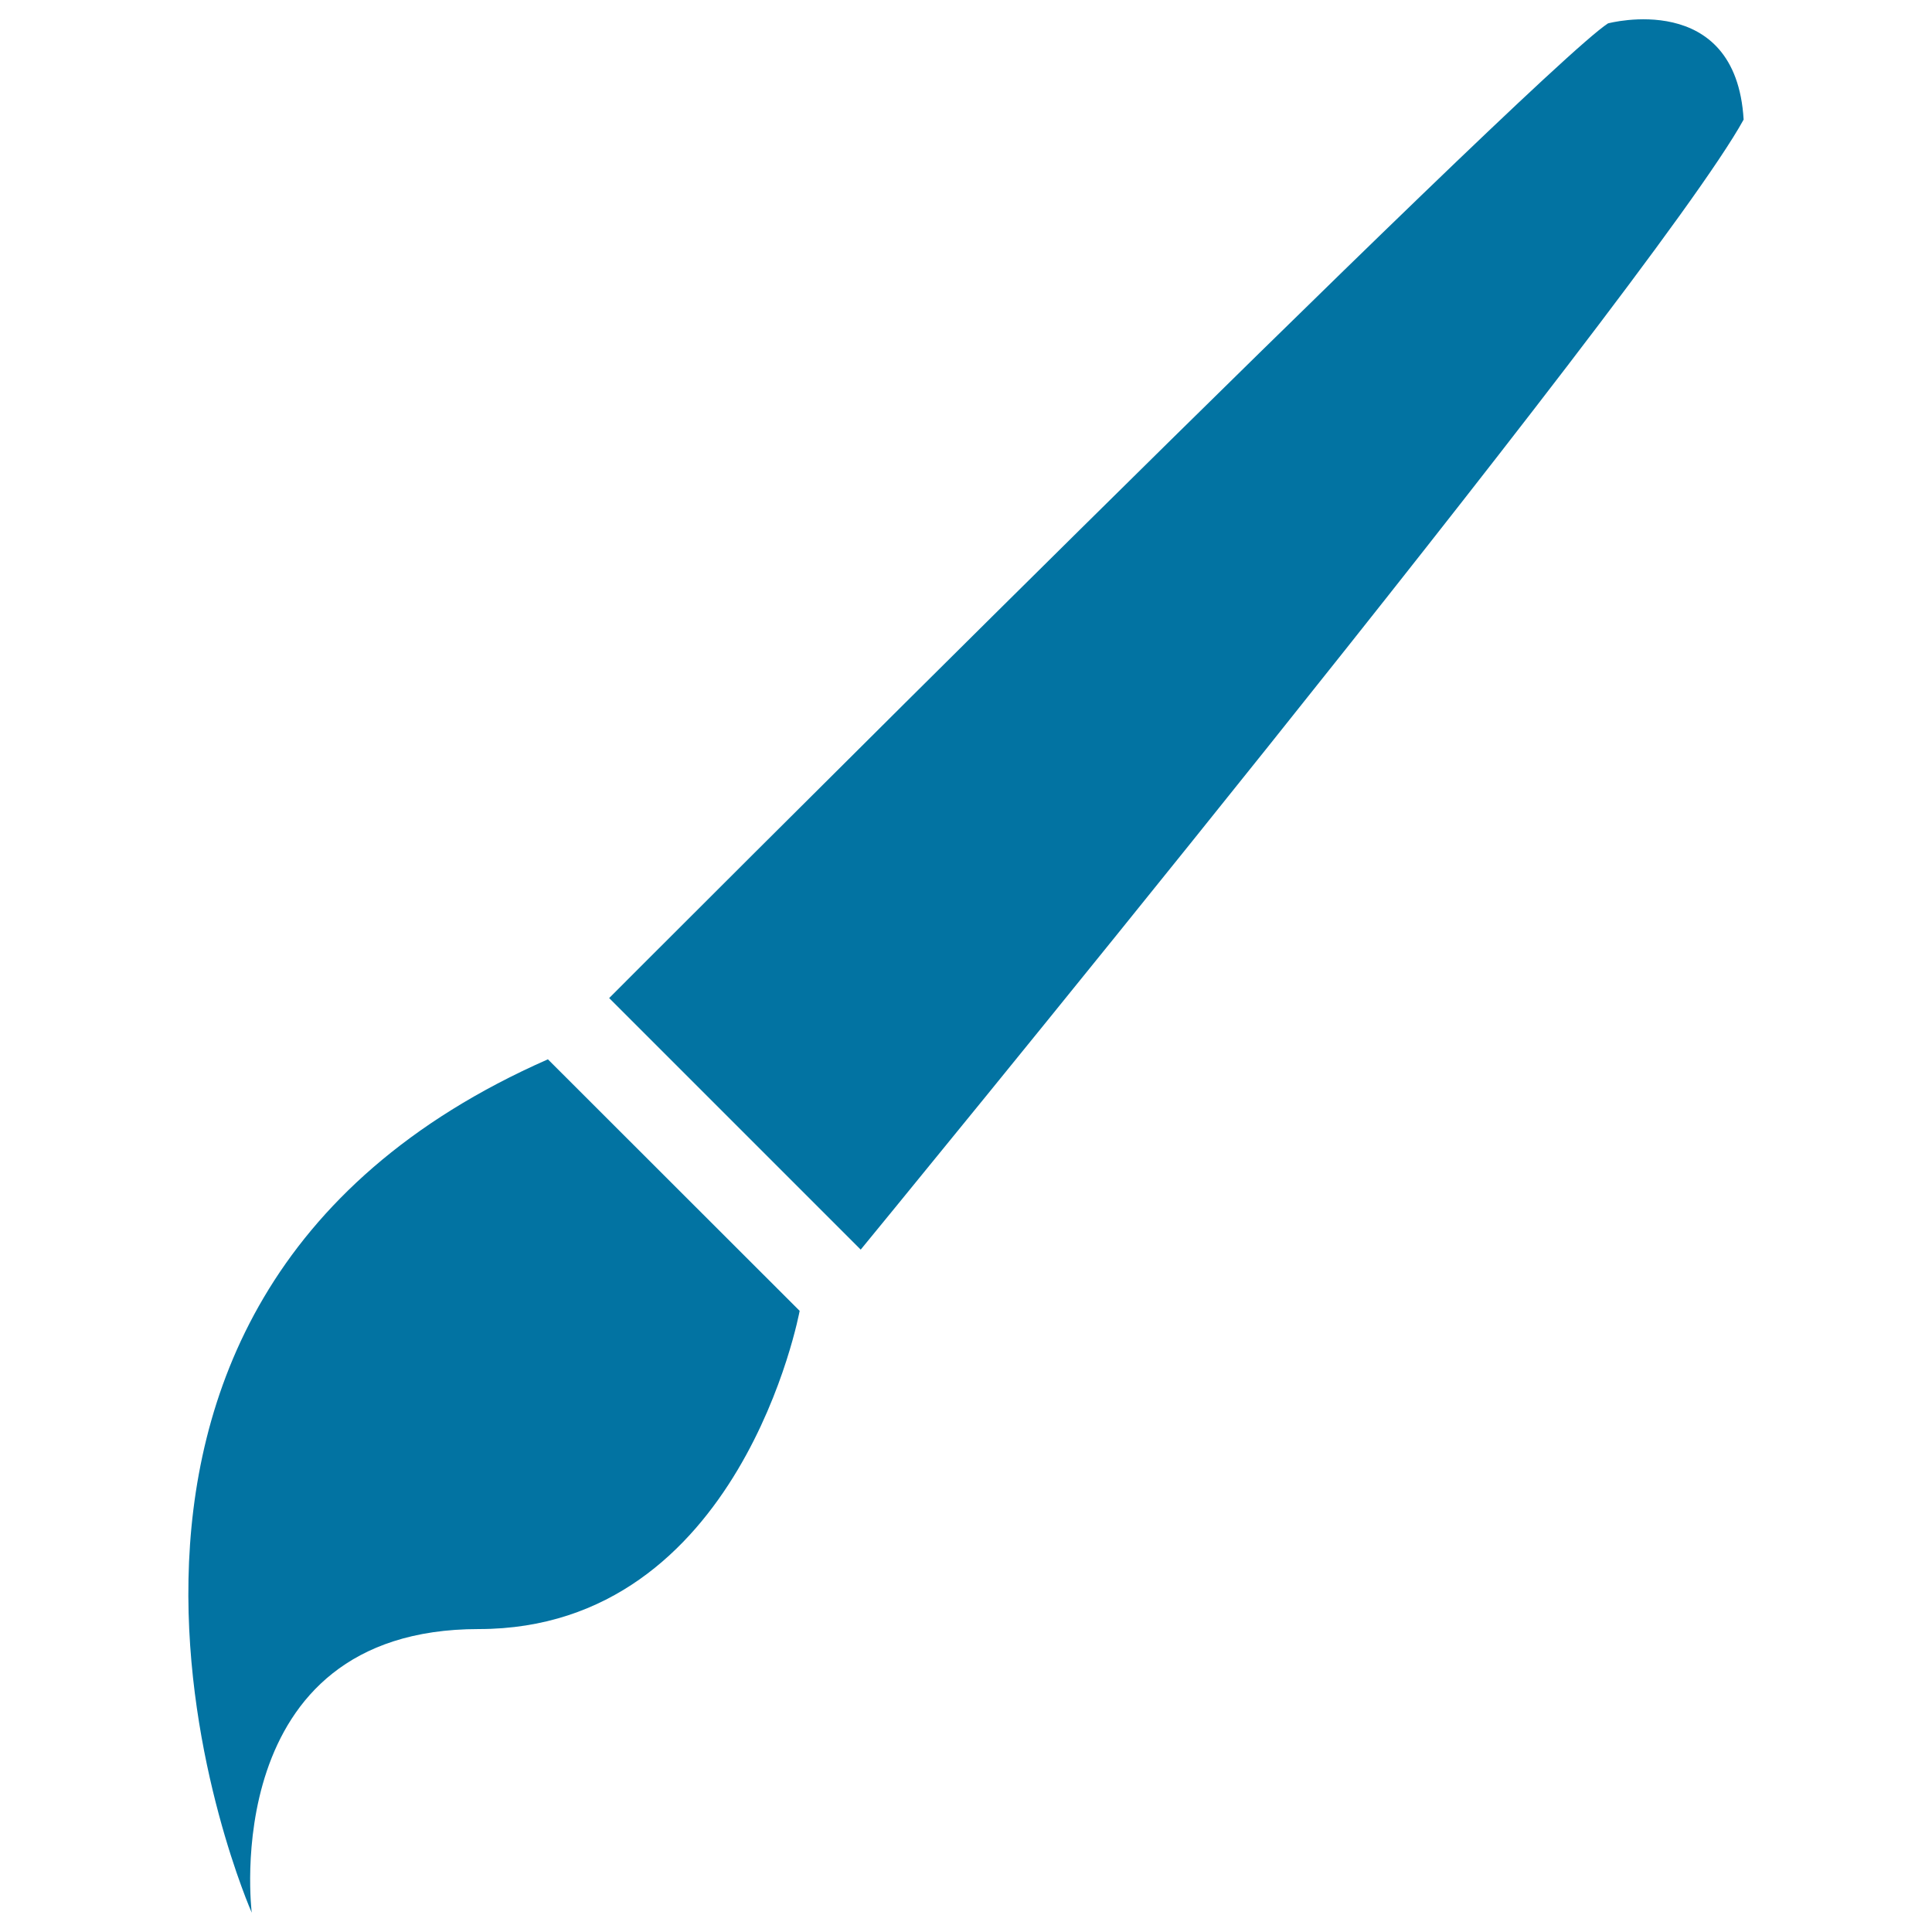
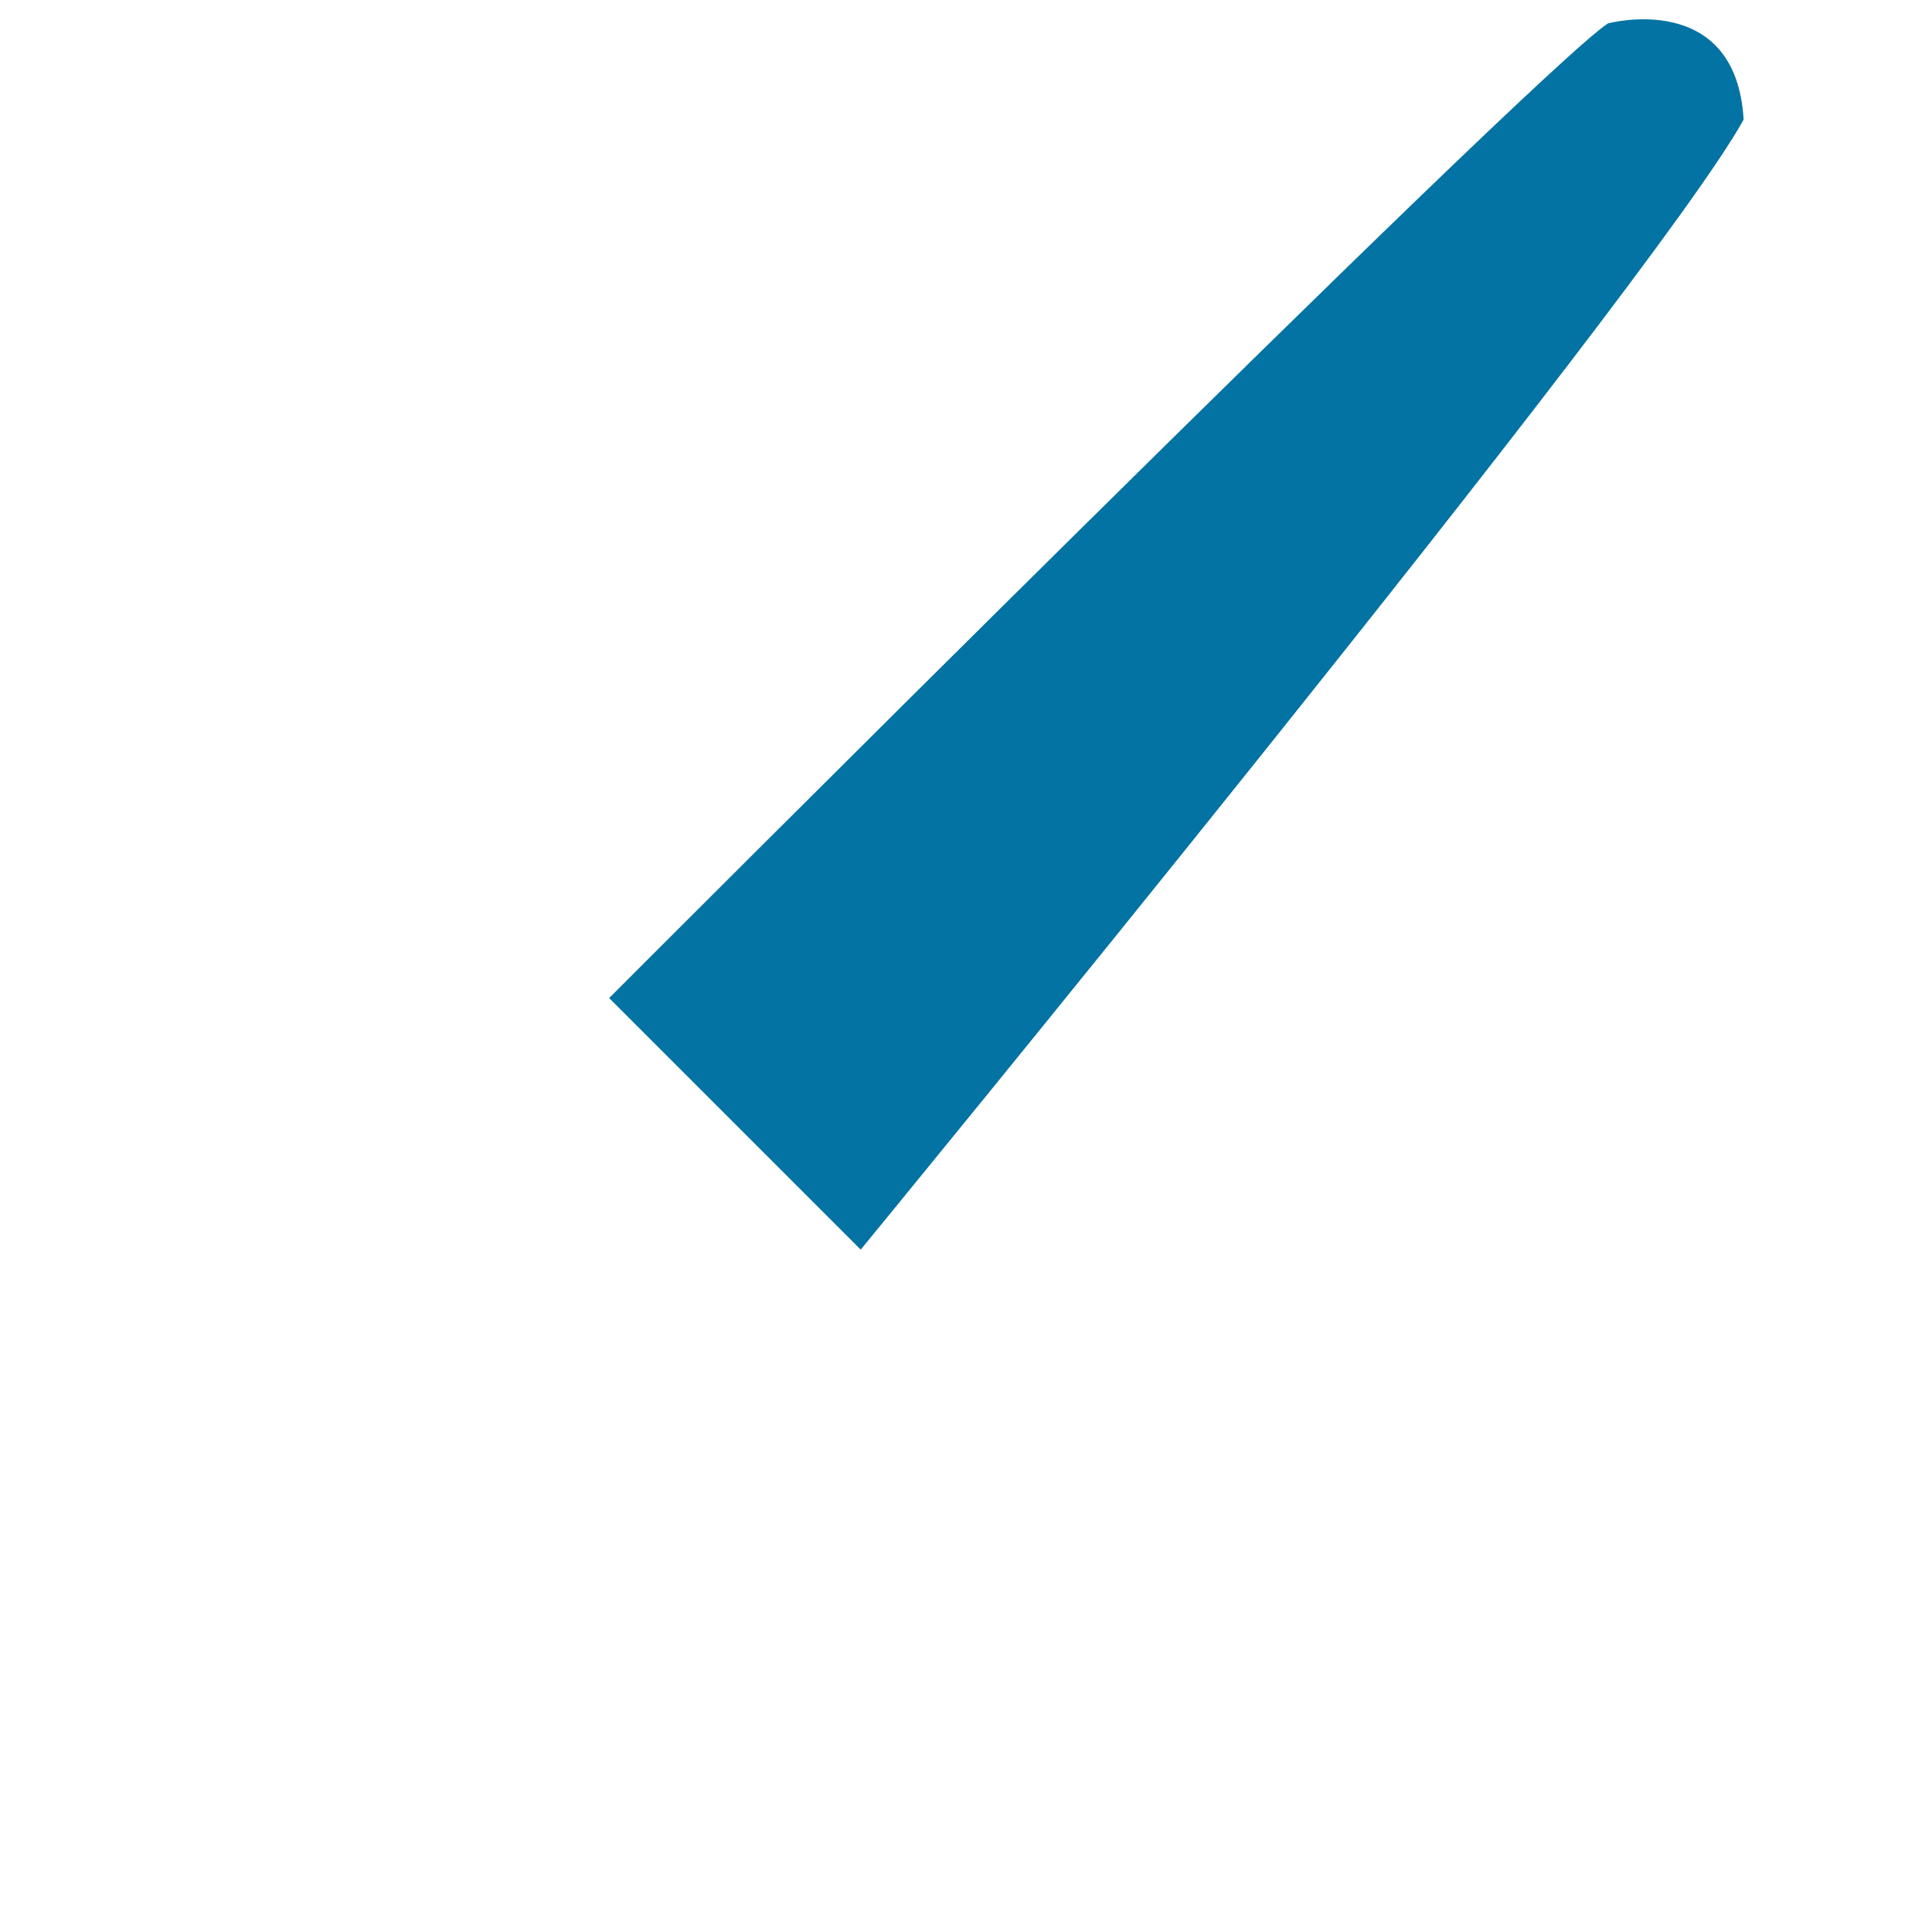
<svg xmlns="http://www.w3.org/2000/svg" viewBox="0 0 1000 1000" style="fill:#0273a2">
  <title>Paint Brush SVG icon</title>
  <g>
    <path d="M445.5,646.8L315.3,516.6c0,0,478.6-479.5,517-504.5c0,0,66.2-17.8,70.2,49.8C855.6,147.3,445.5,646.8,445.5,646.8z" />
-     <path d="M130.3,990c0,0-18.3-146.8,117.5-146.8c135.8,0,166.1-164.7,166.1-164.7L283.6,548.3C-8.1,676.7,130.3,990,130.3,990z" />
  </g>
</svg>